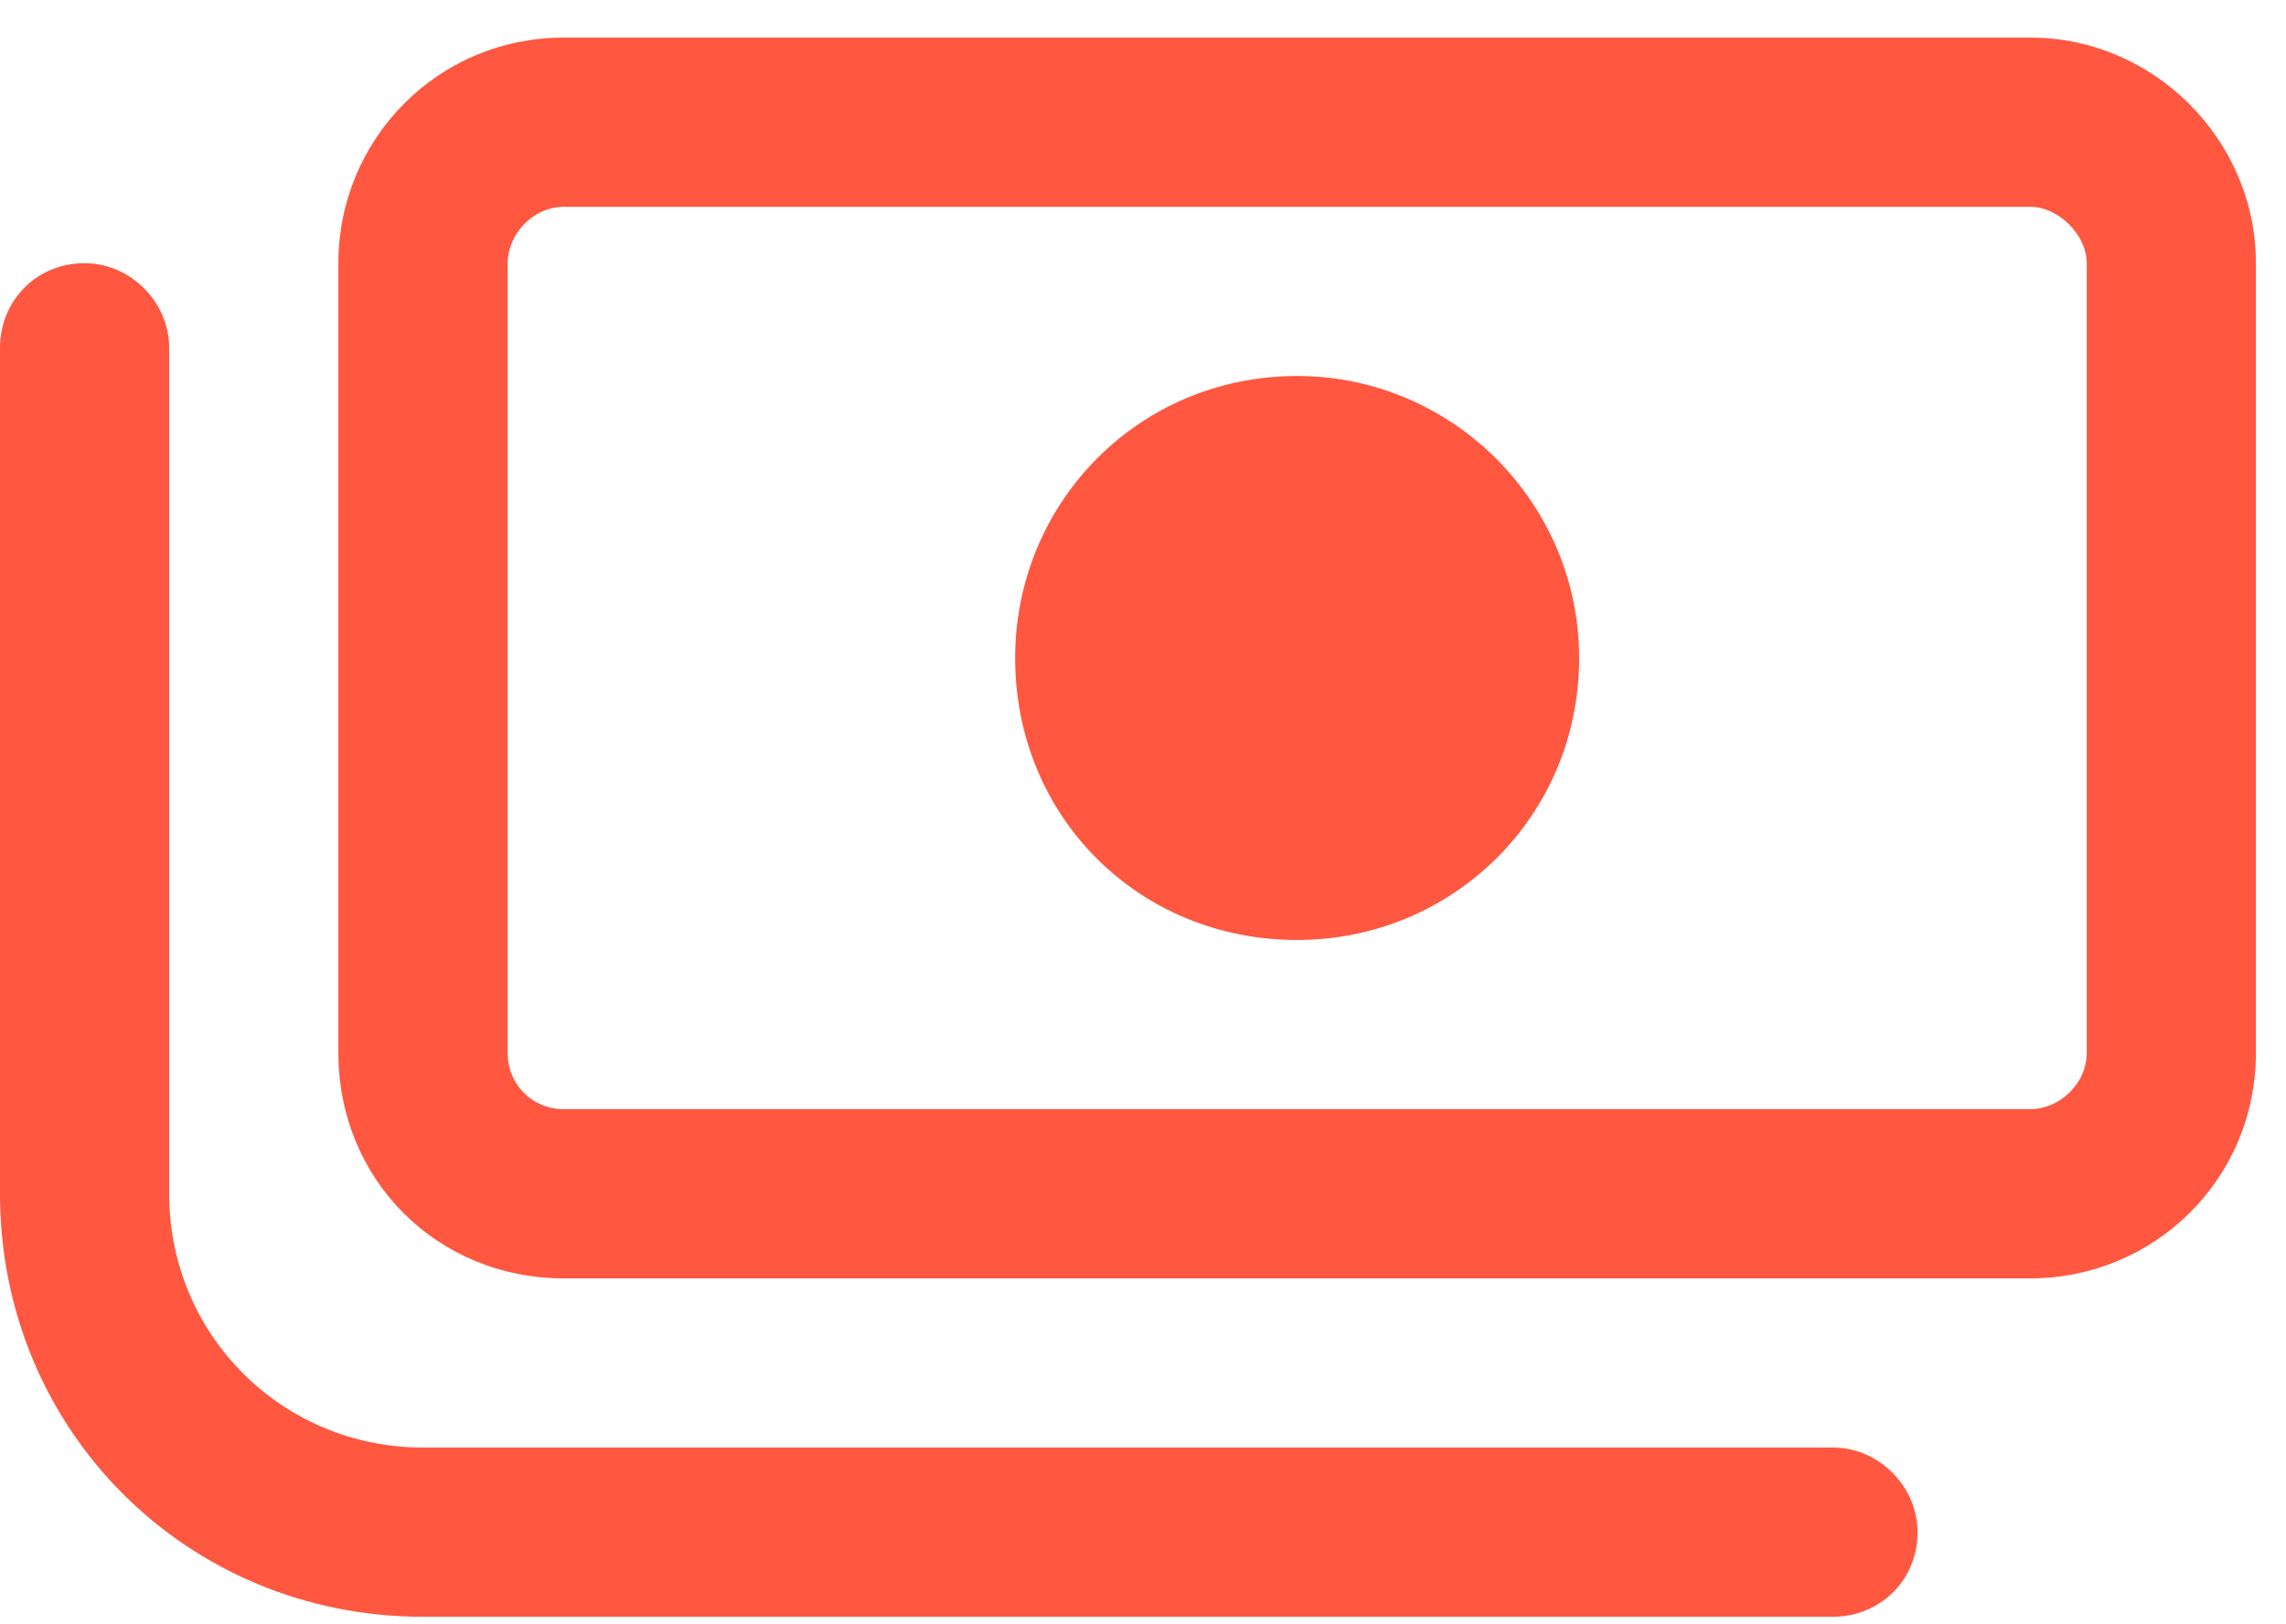
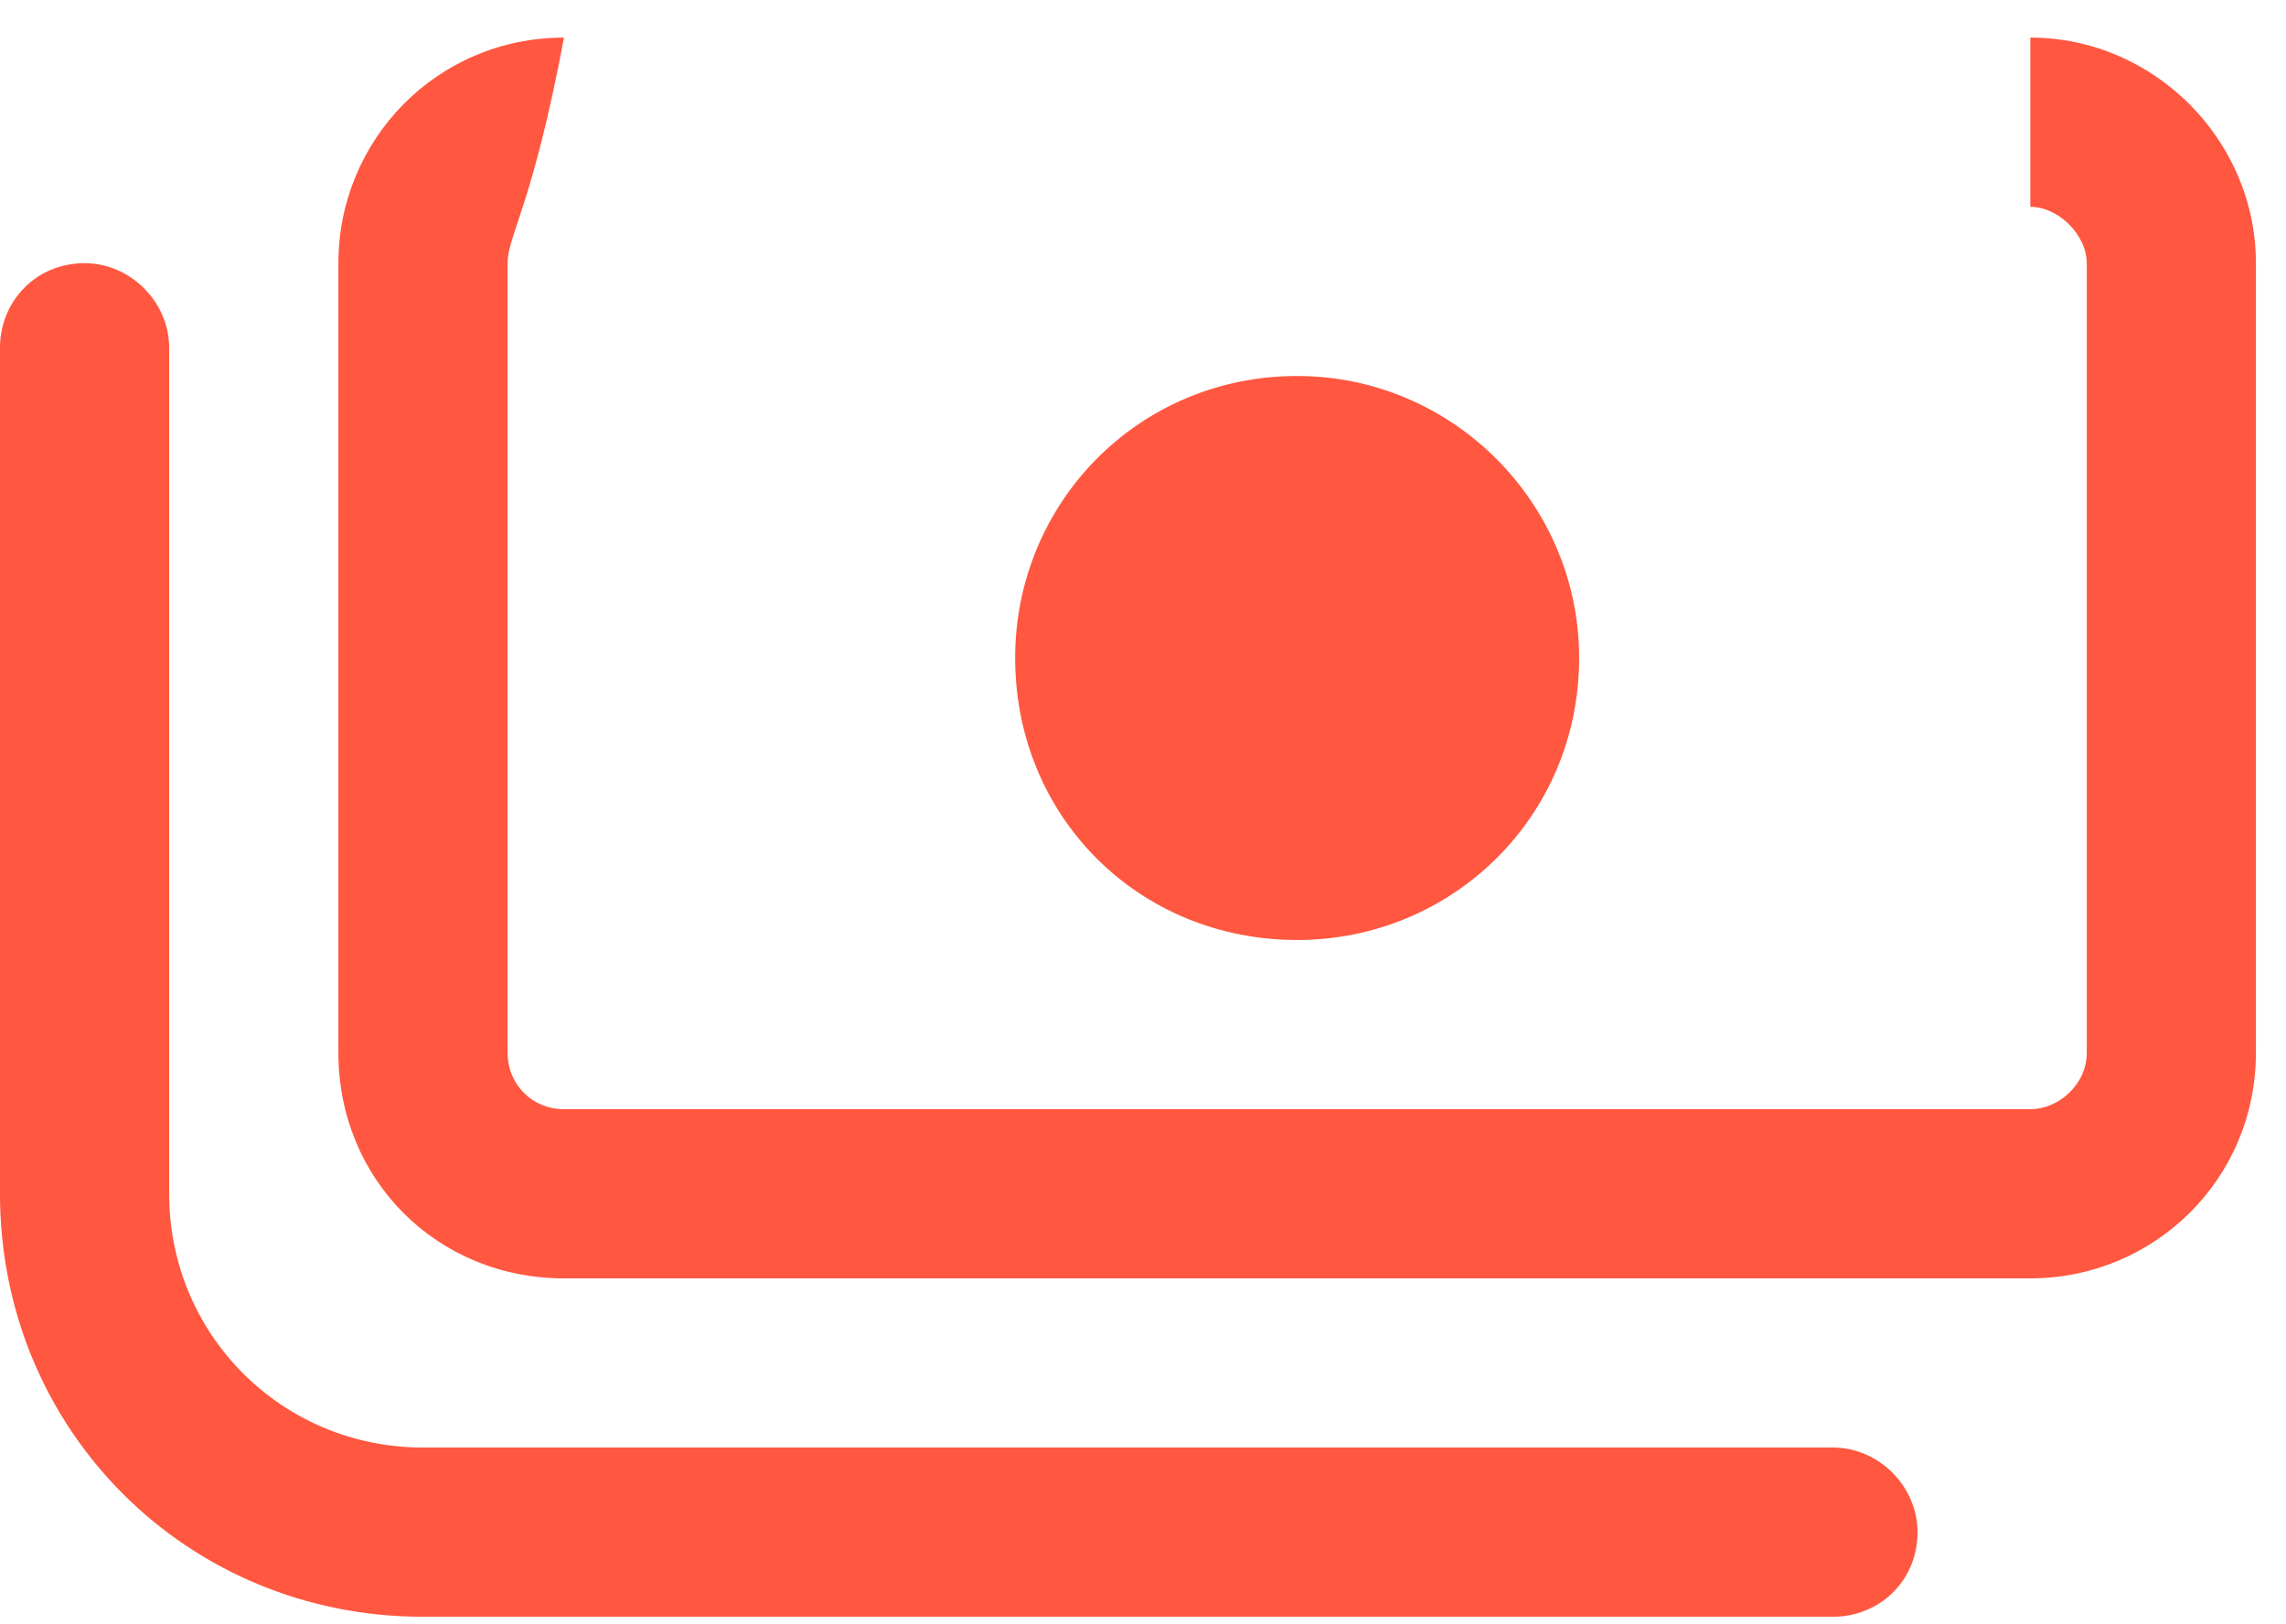
<svg xmlns="http://www.w3.org/2000/svg" width="38" height="27" viewBox="0 0 38 27" fill="none">
-   <path d="M26.25 10.938C26.25 13.574 24.141 15.625 21.562 15.625C18.926 15.625 16.875 13.574 16.875 10.938C16.875 8.359 18.926 6.25 21.562 6.25C24.141 6.25 26.25 8.359 26.25 10.938ZM33.75 0.625C35.801 0.625 37.5 2.324 37.5 4.375V17.5C37.5 19.609 35.801 21.25 33.75 21.25H9.375C7.266 21.25 5.625 19.609 5.625 17.5V4.375C5.625 2.324 7.266 0.625 9.375 0.625H33.75ZM33.75 3.438H9.375C8.848 3.438 8.438 3.906 8.438 4.375V17.5C8.438 18.027 8.848 18.438 9.375 18.438H33.75C34.219 18.438 34.688 18.027 34.688 17.5V4.375C34.688 3.906 34.219 3.438 33.75 3.438ZM2.812 19.844C2.812 22.188 4.688 24.062 7.031 24.062H30.469C31.23 24.062 31.875 24.707 31.875 25.469C31.875 26.289 31.23 26.875 30.469 26.875H7.031C3.105 26.875 0 23.77 0 19.844V5.781C0 5.02 0.586 4.375 1.406 4.375C2.168 4.375 2.812 5.02 2.812 5.781V19.844Z" fill="#FF5740" />
+   <path d="M26.25 10.938C26.25 13.574 24.141 15.625 21.562 15.625C18.926 15.625 16.875 13.574 16.875 10.938C16.875 8.359 18.926 6.25 21.562 6.25C24.141 6.25 26.25 8.359 26.25 10.938ZM33.75 0.625C35.801 0.625 37.5 2.324 37.5 4.375V17.5C37.5 19.609 35.801 21.25 33.75 21.25H9.375C7.266 21.25 5.625 19.609 5.625 17.5V4.375C5.625 2.324 7.266 0.625 9.375 0.625H33.75ZH9.375C8.848 3.438 8.438 3.906 8.438 4.375V17.5C8.438 18.027 8.848 18.438 9.375 18.438H33.75C34.219 18.438 34.688 18.027 34.688 17.5V4.375C34.688 3.906 34.219 3.438 33.75 3.438ZM2.812 19.844C2.812 22.188 4.688 24.062 7.031 24.062H30.469C31.23 24.062 31.875 24.707 31.875 25.469C31.875 26.289 31.23 26.875 30.469 26.875H7.031C3.105 26.875 0 23.77 0 19.844V5.781C0 5.02 0.586 4.375 1.406 4.375C2.168 4.375 2.812 5.02 2.812 5.781V19.844Z" fill="#FF5740" />
</svg>